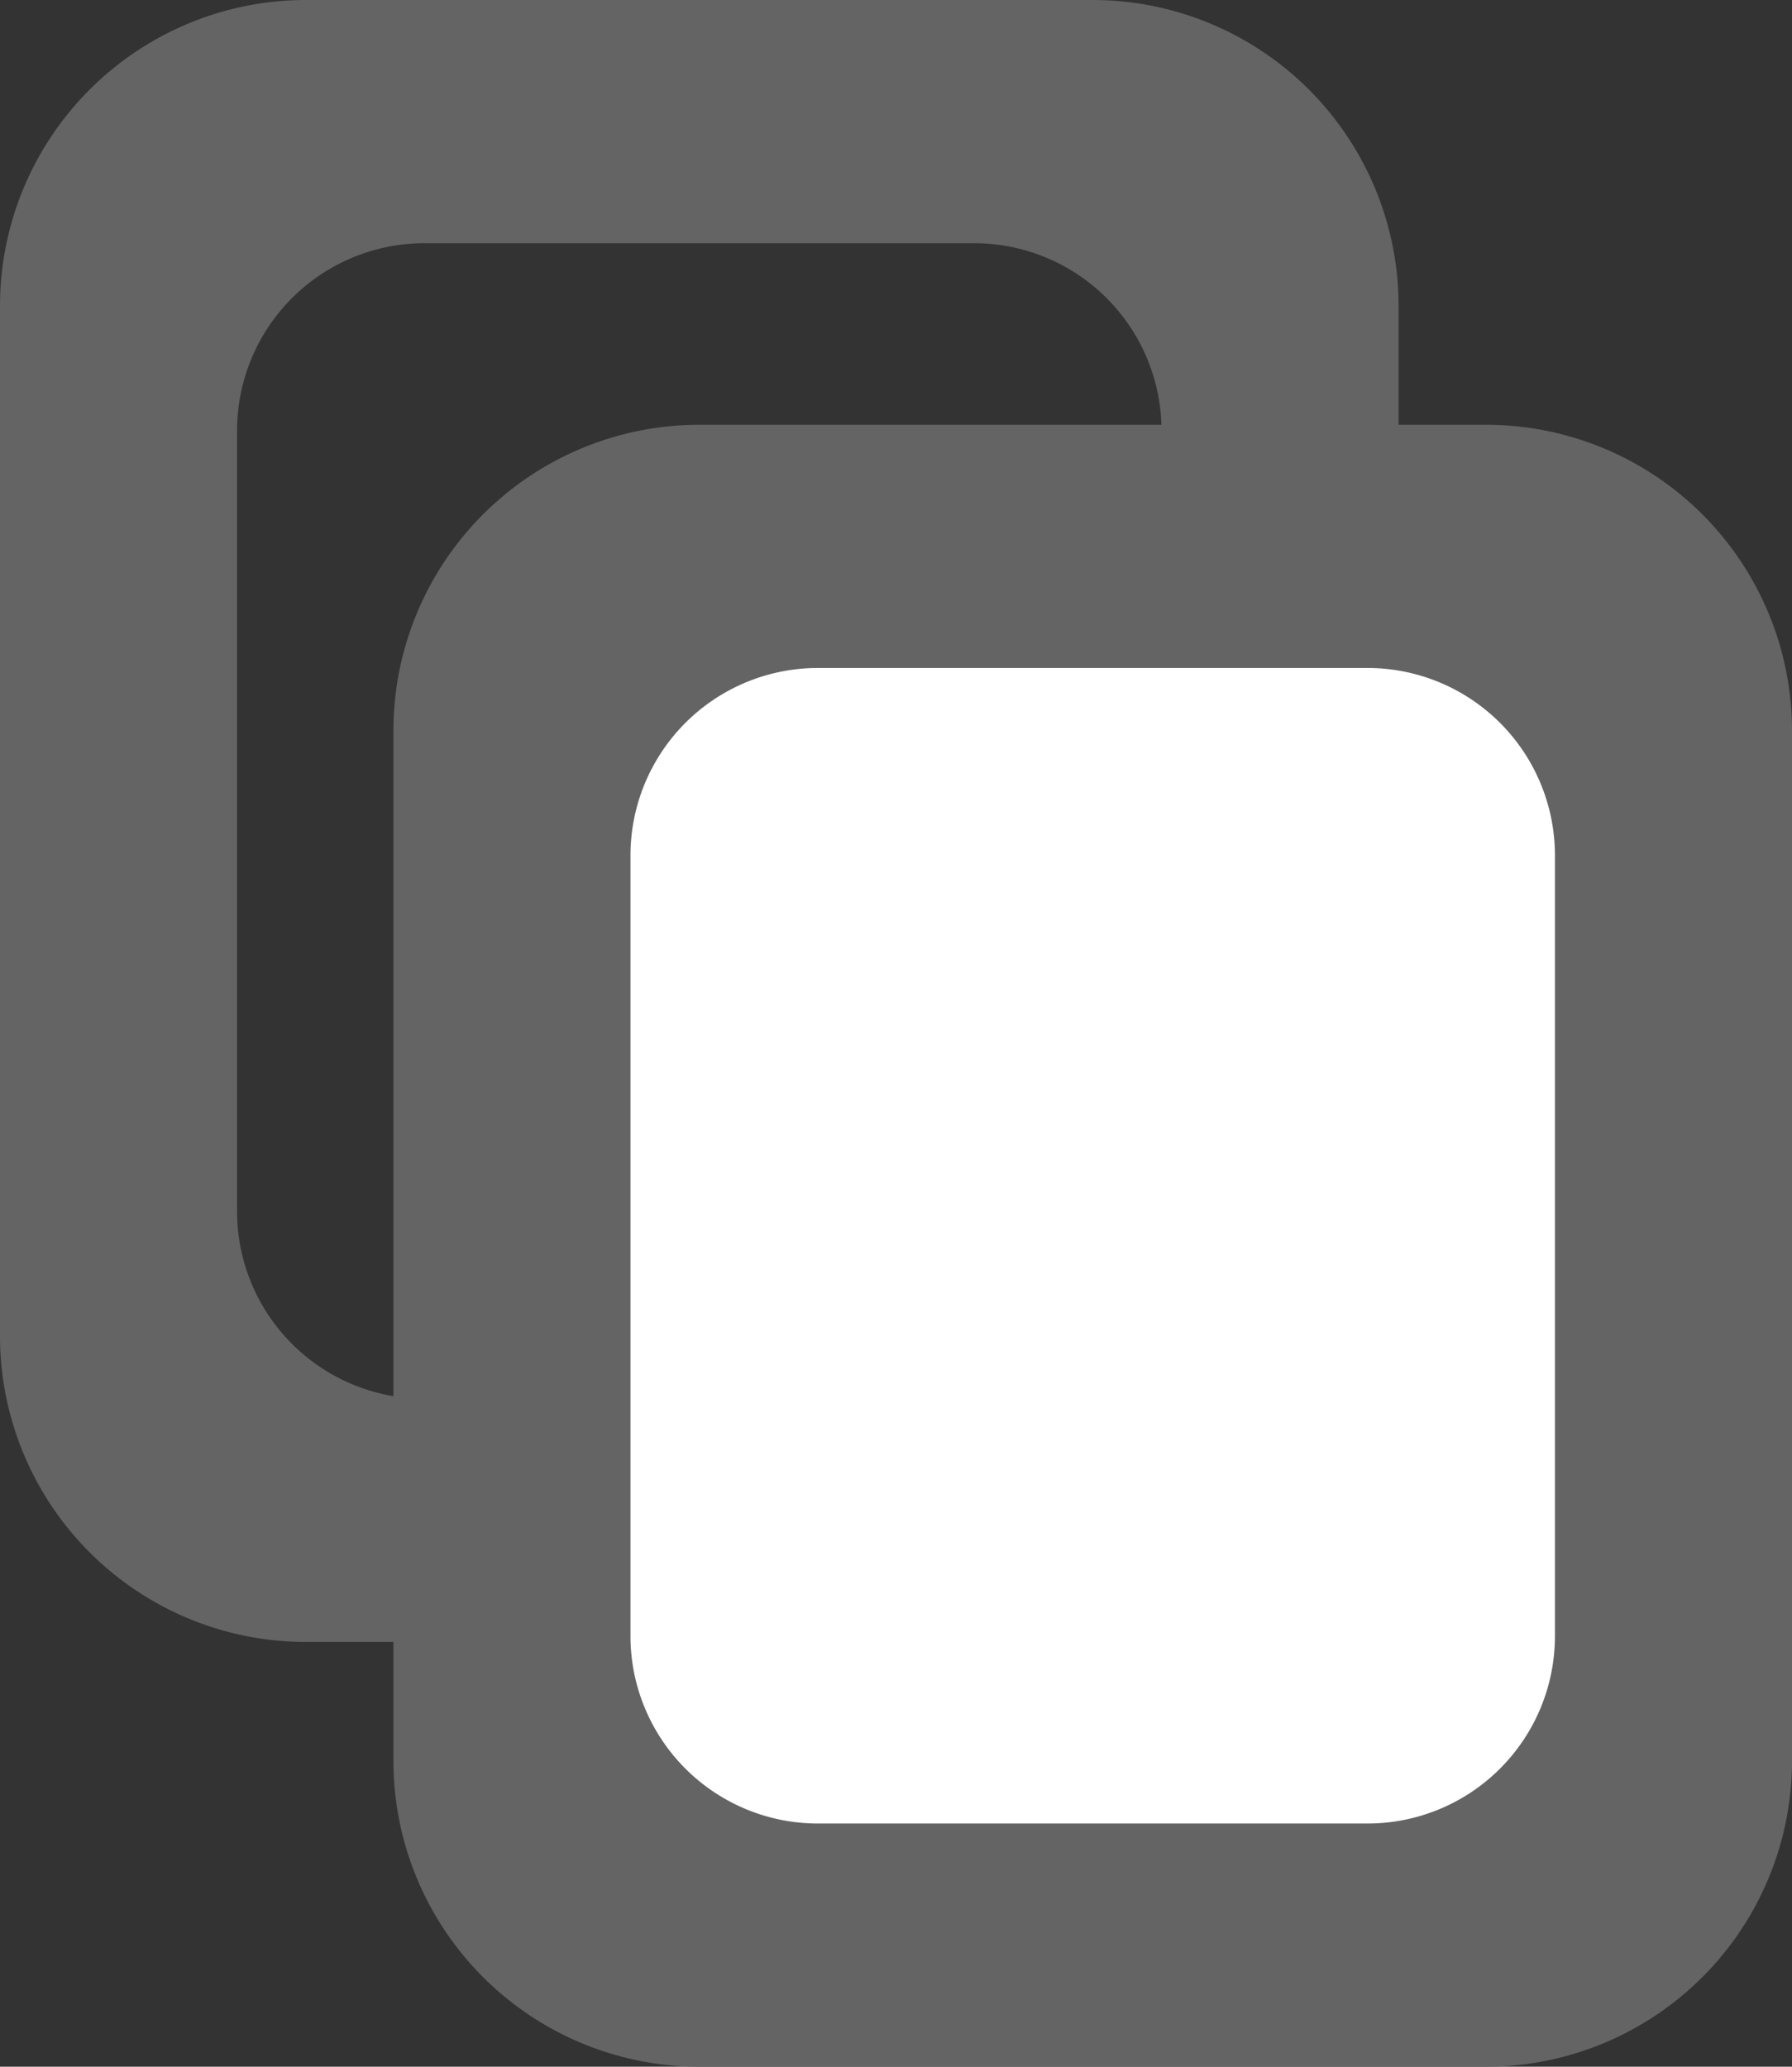
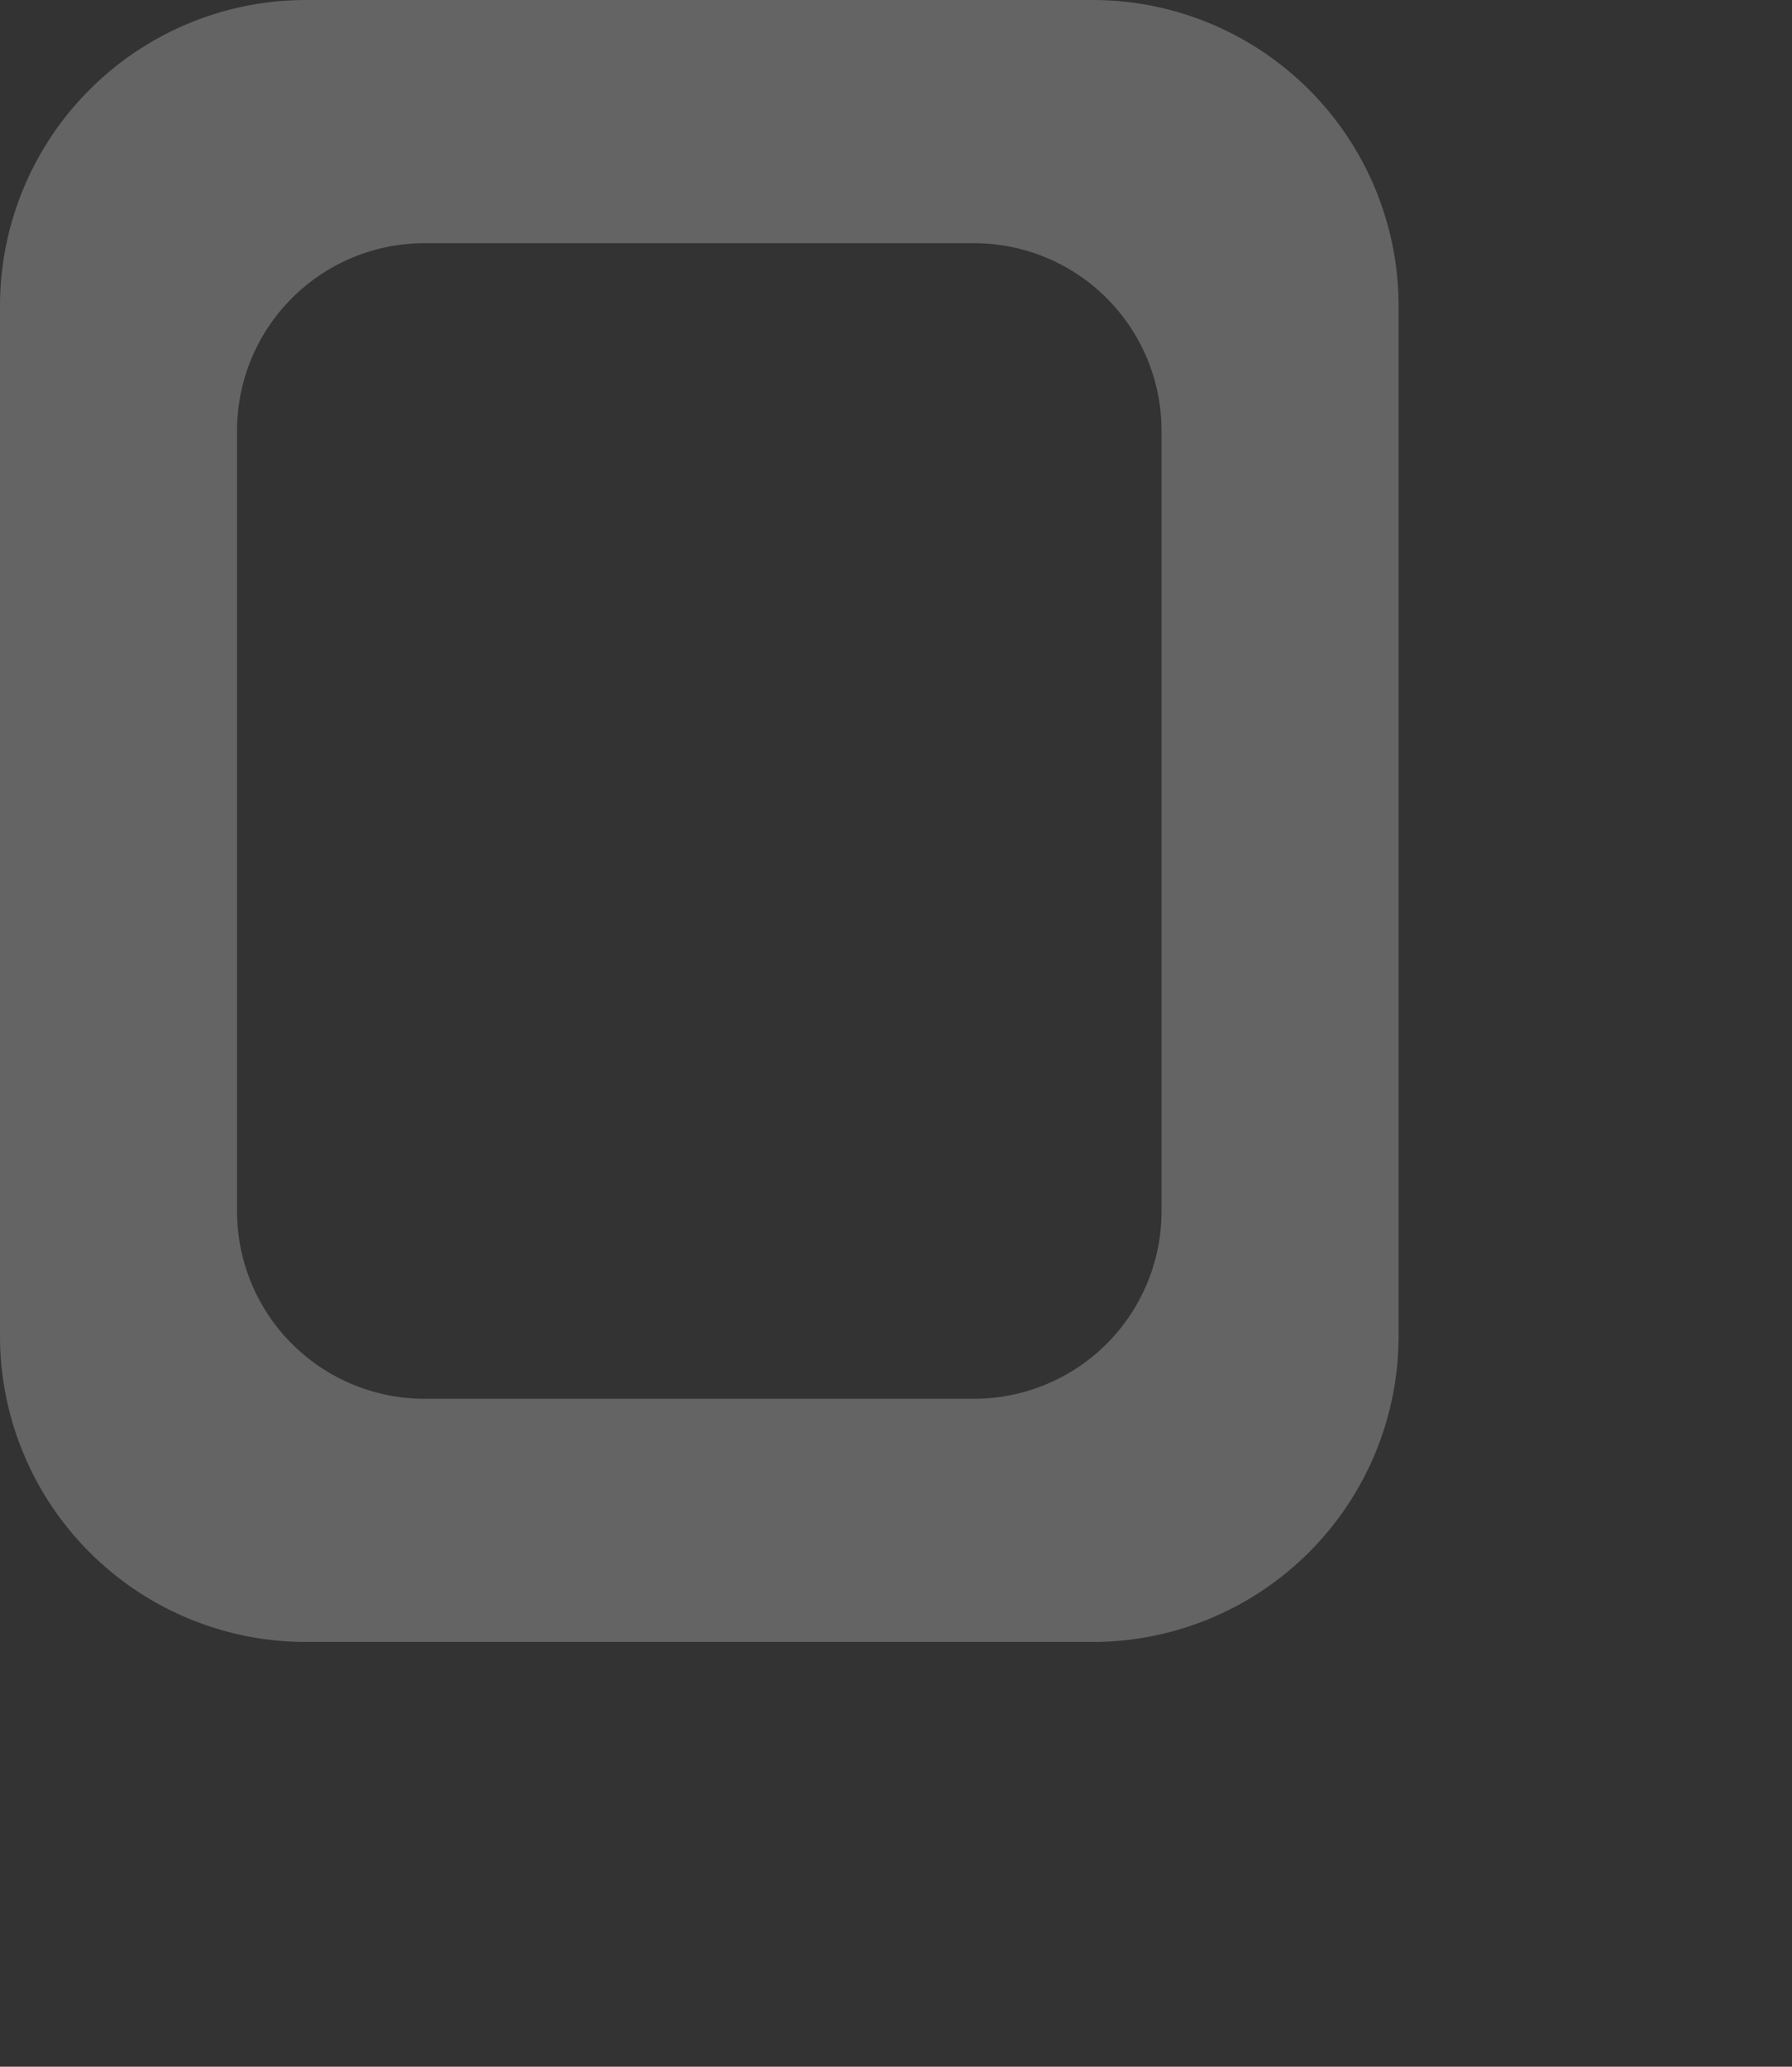
<svg xmlns="http://www.w3.org/2000/svg" xmlns:ns1="https://boxy-svg.com" viewBox="209.114 198.113 102.504 118.233">
  <rect x="209.114" y="198.113" width="102.504" height="118.233" fill="#333333" stroke="none" />
  <path d="M 226.618 198.113 H 271.61 A 17.504 17.504 0 0 1 289.114 215.617 V 274.542 A 17.504 17.504 0 0 1 271.61 292.046 H 226.618 A 17.504 17.504 0 0 1 209.114 274.542 V 215.617 A 17.504 17.504 0 0 1 226.618 198.113 Z M 222.674 222.75 V 267.409 A 10.724 10.724 0 0 0 233.398 278.133 H 264.83 A 10.724 10.724 0 0 0 275.554 267.409 V 222.75 A 10.724 10.724 0 0 0 264.83 212.026 H 233.398 A 10.724 10.724 0 0 0 222.674 222.75 Z" style="paint-order: fill; fill: rgb(100, 100, 100);" ns1:shape="frame 209.114 198.113 80 93.933 13.56 13.913 17.504 17.504 17.504 17.504 1@cf07fbc4" />
-   <rect x="241.998" y="234.711" width="61.085" height="71.417" style="fill: rgb(255, 255, 255);" />
-   <path d="M 249.122 222.413 H 294.114 A 17.504 17.504 0 0 1 311.618 239.917 V 298.842 A 17.504 17.504 0 0 1 294.114 316.346 H 249.122 A 17.504 17.504 0 0 1 231.618 298.842 V 239.917 A 17.504 17.504 0 0 1 249.122 222.413 Z M 245.178 247.05 V 291.709 A 10.724 10.724 0 0 0 255.902 302.433 H 287.334 A 10.724 10.724 0 0 0 298.058 291.709 V 247.05 A 10.724 10.724 0 0 0 287.334 236.326 H 255.902 A 10.724 10.724 0 0 0 245.178 247.05 Z" style="paint-order: fill; fill: rgb(100, 100, 100);" ns1:shape="frame 231.618 222.413 80 93.933 13.56 13.913 17.504 17.504 17.504 17.504 1@448c8125" />
</svg>